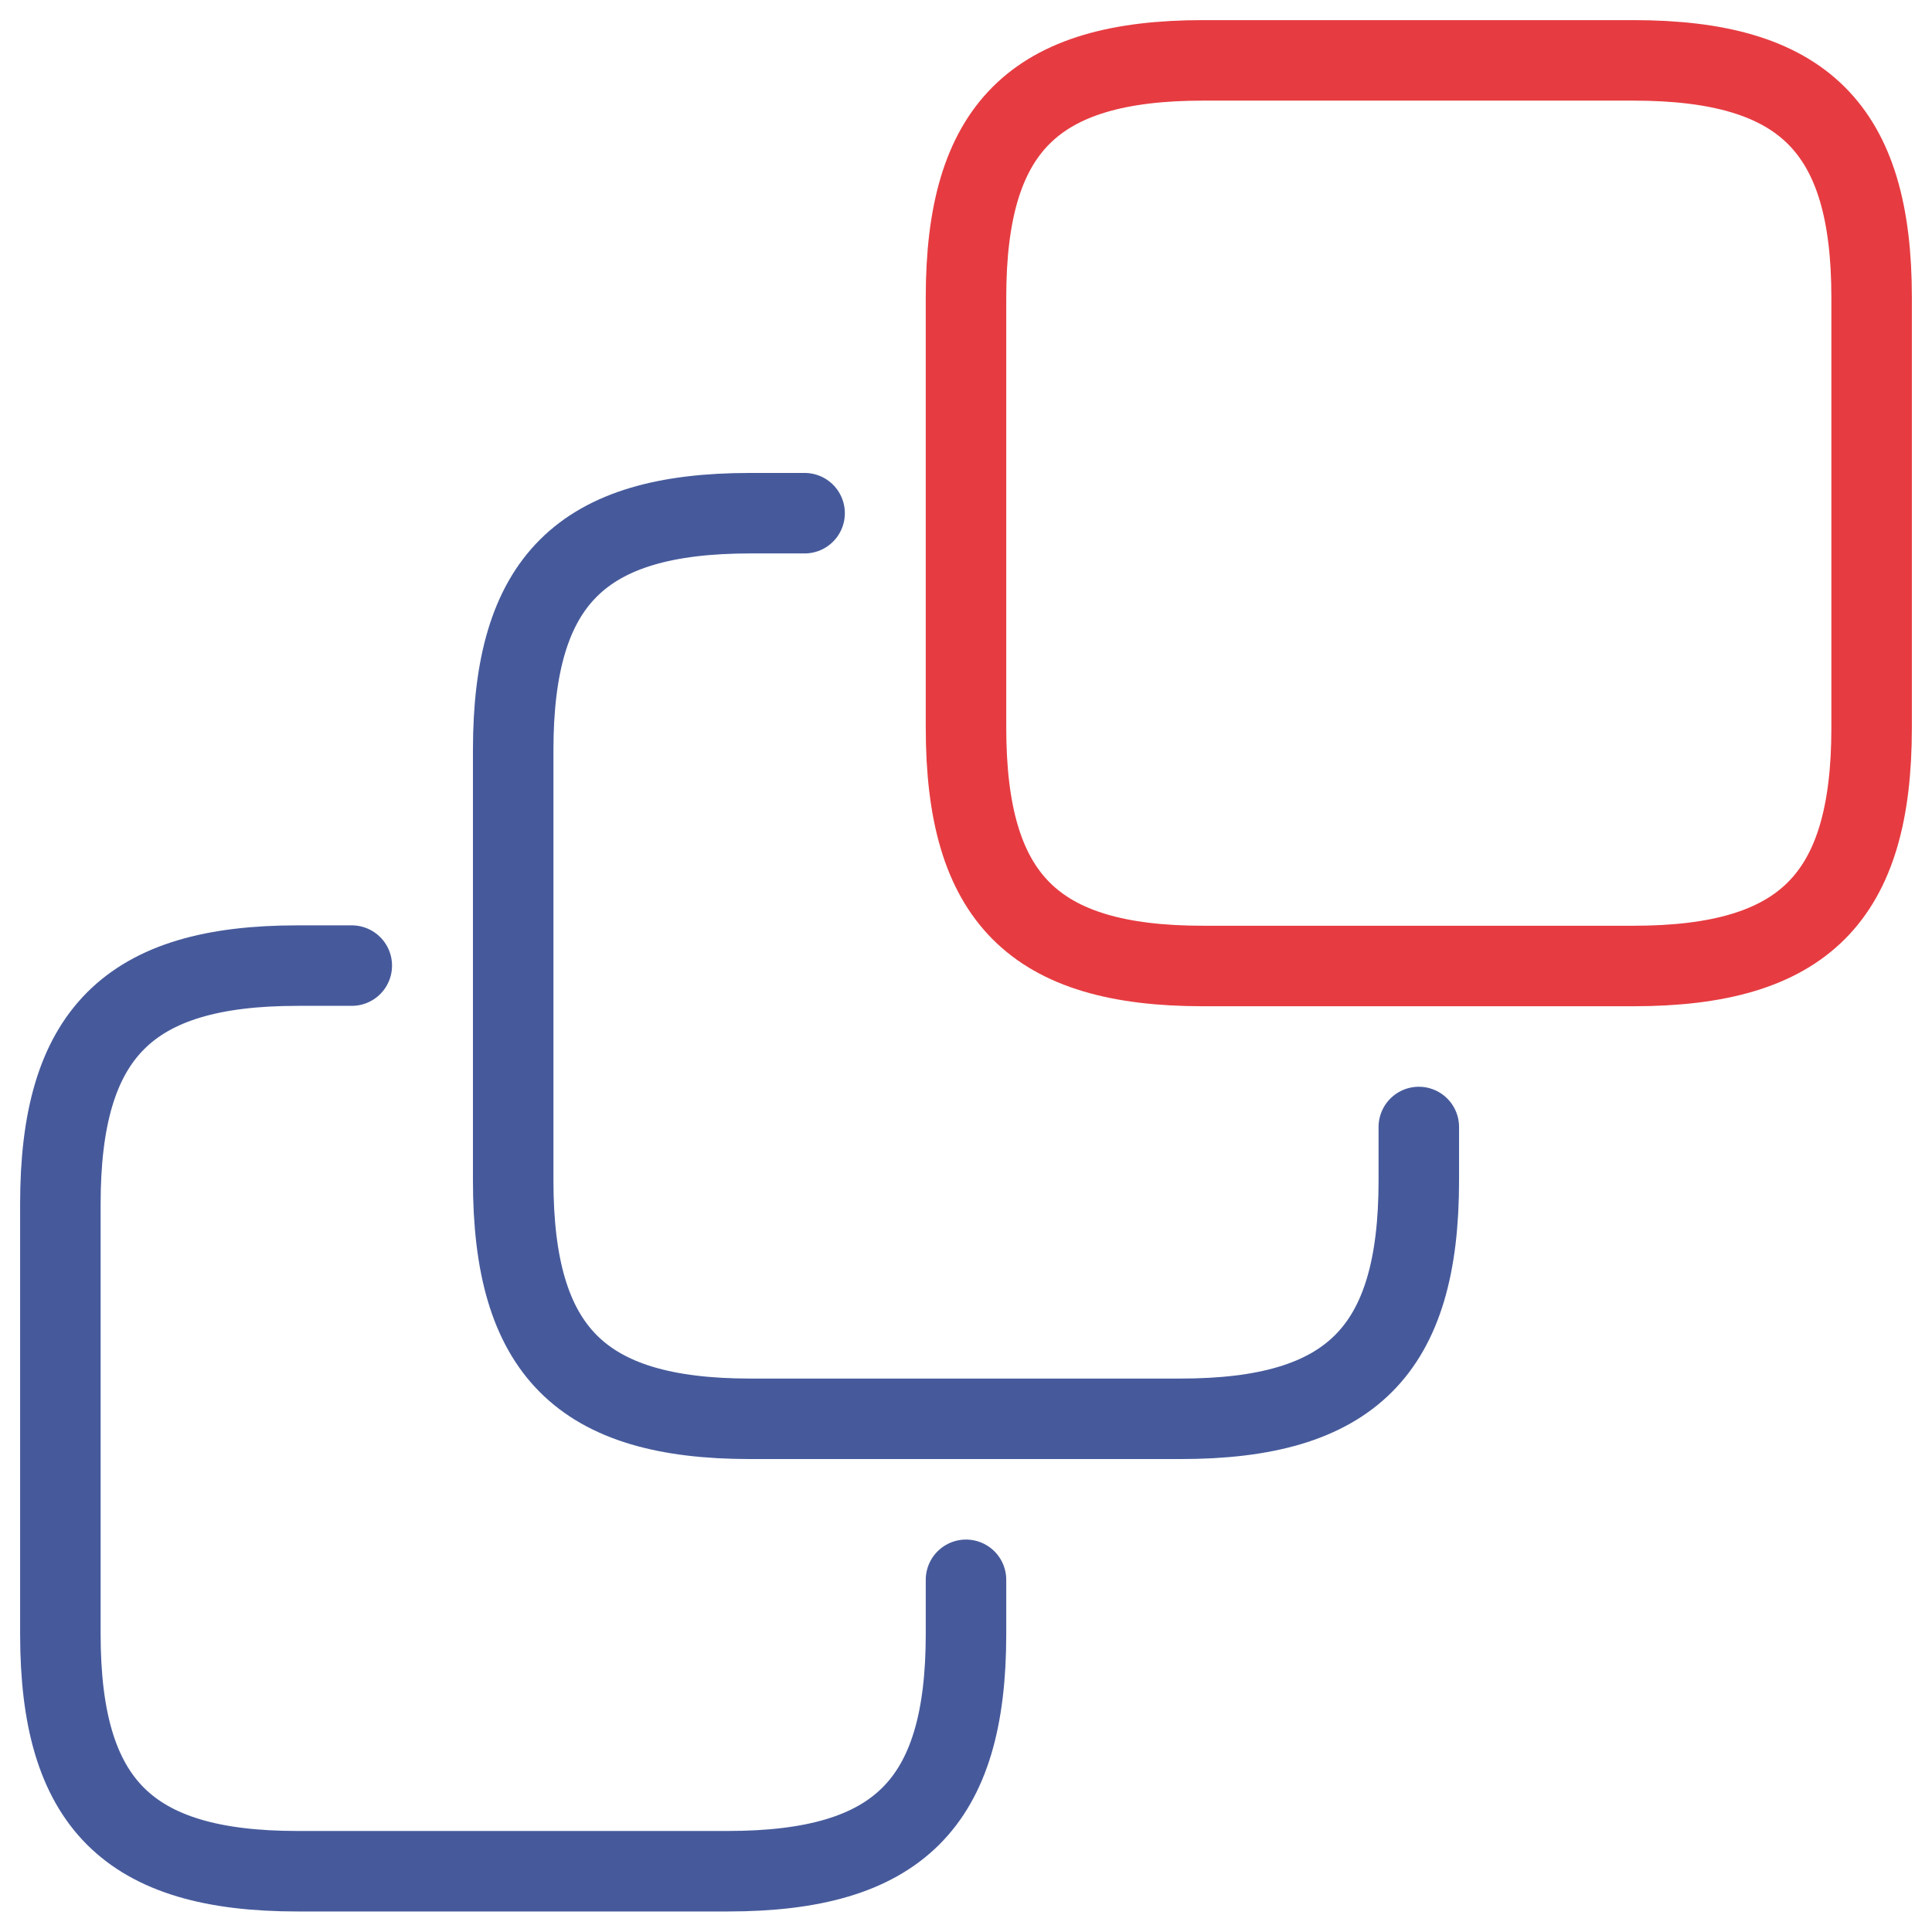
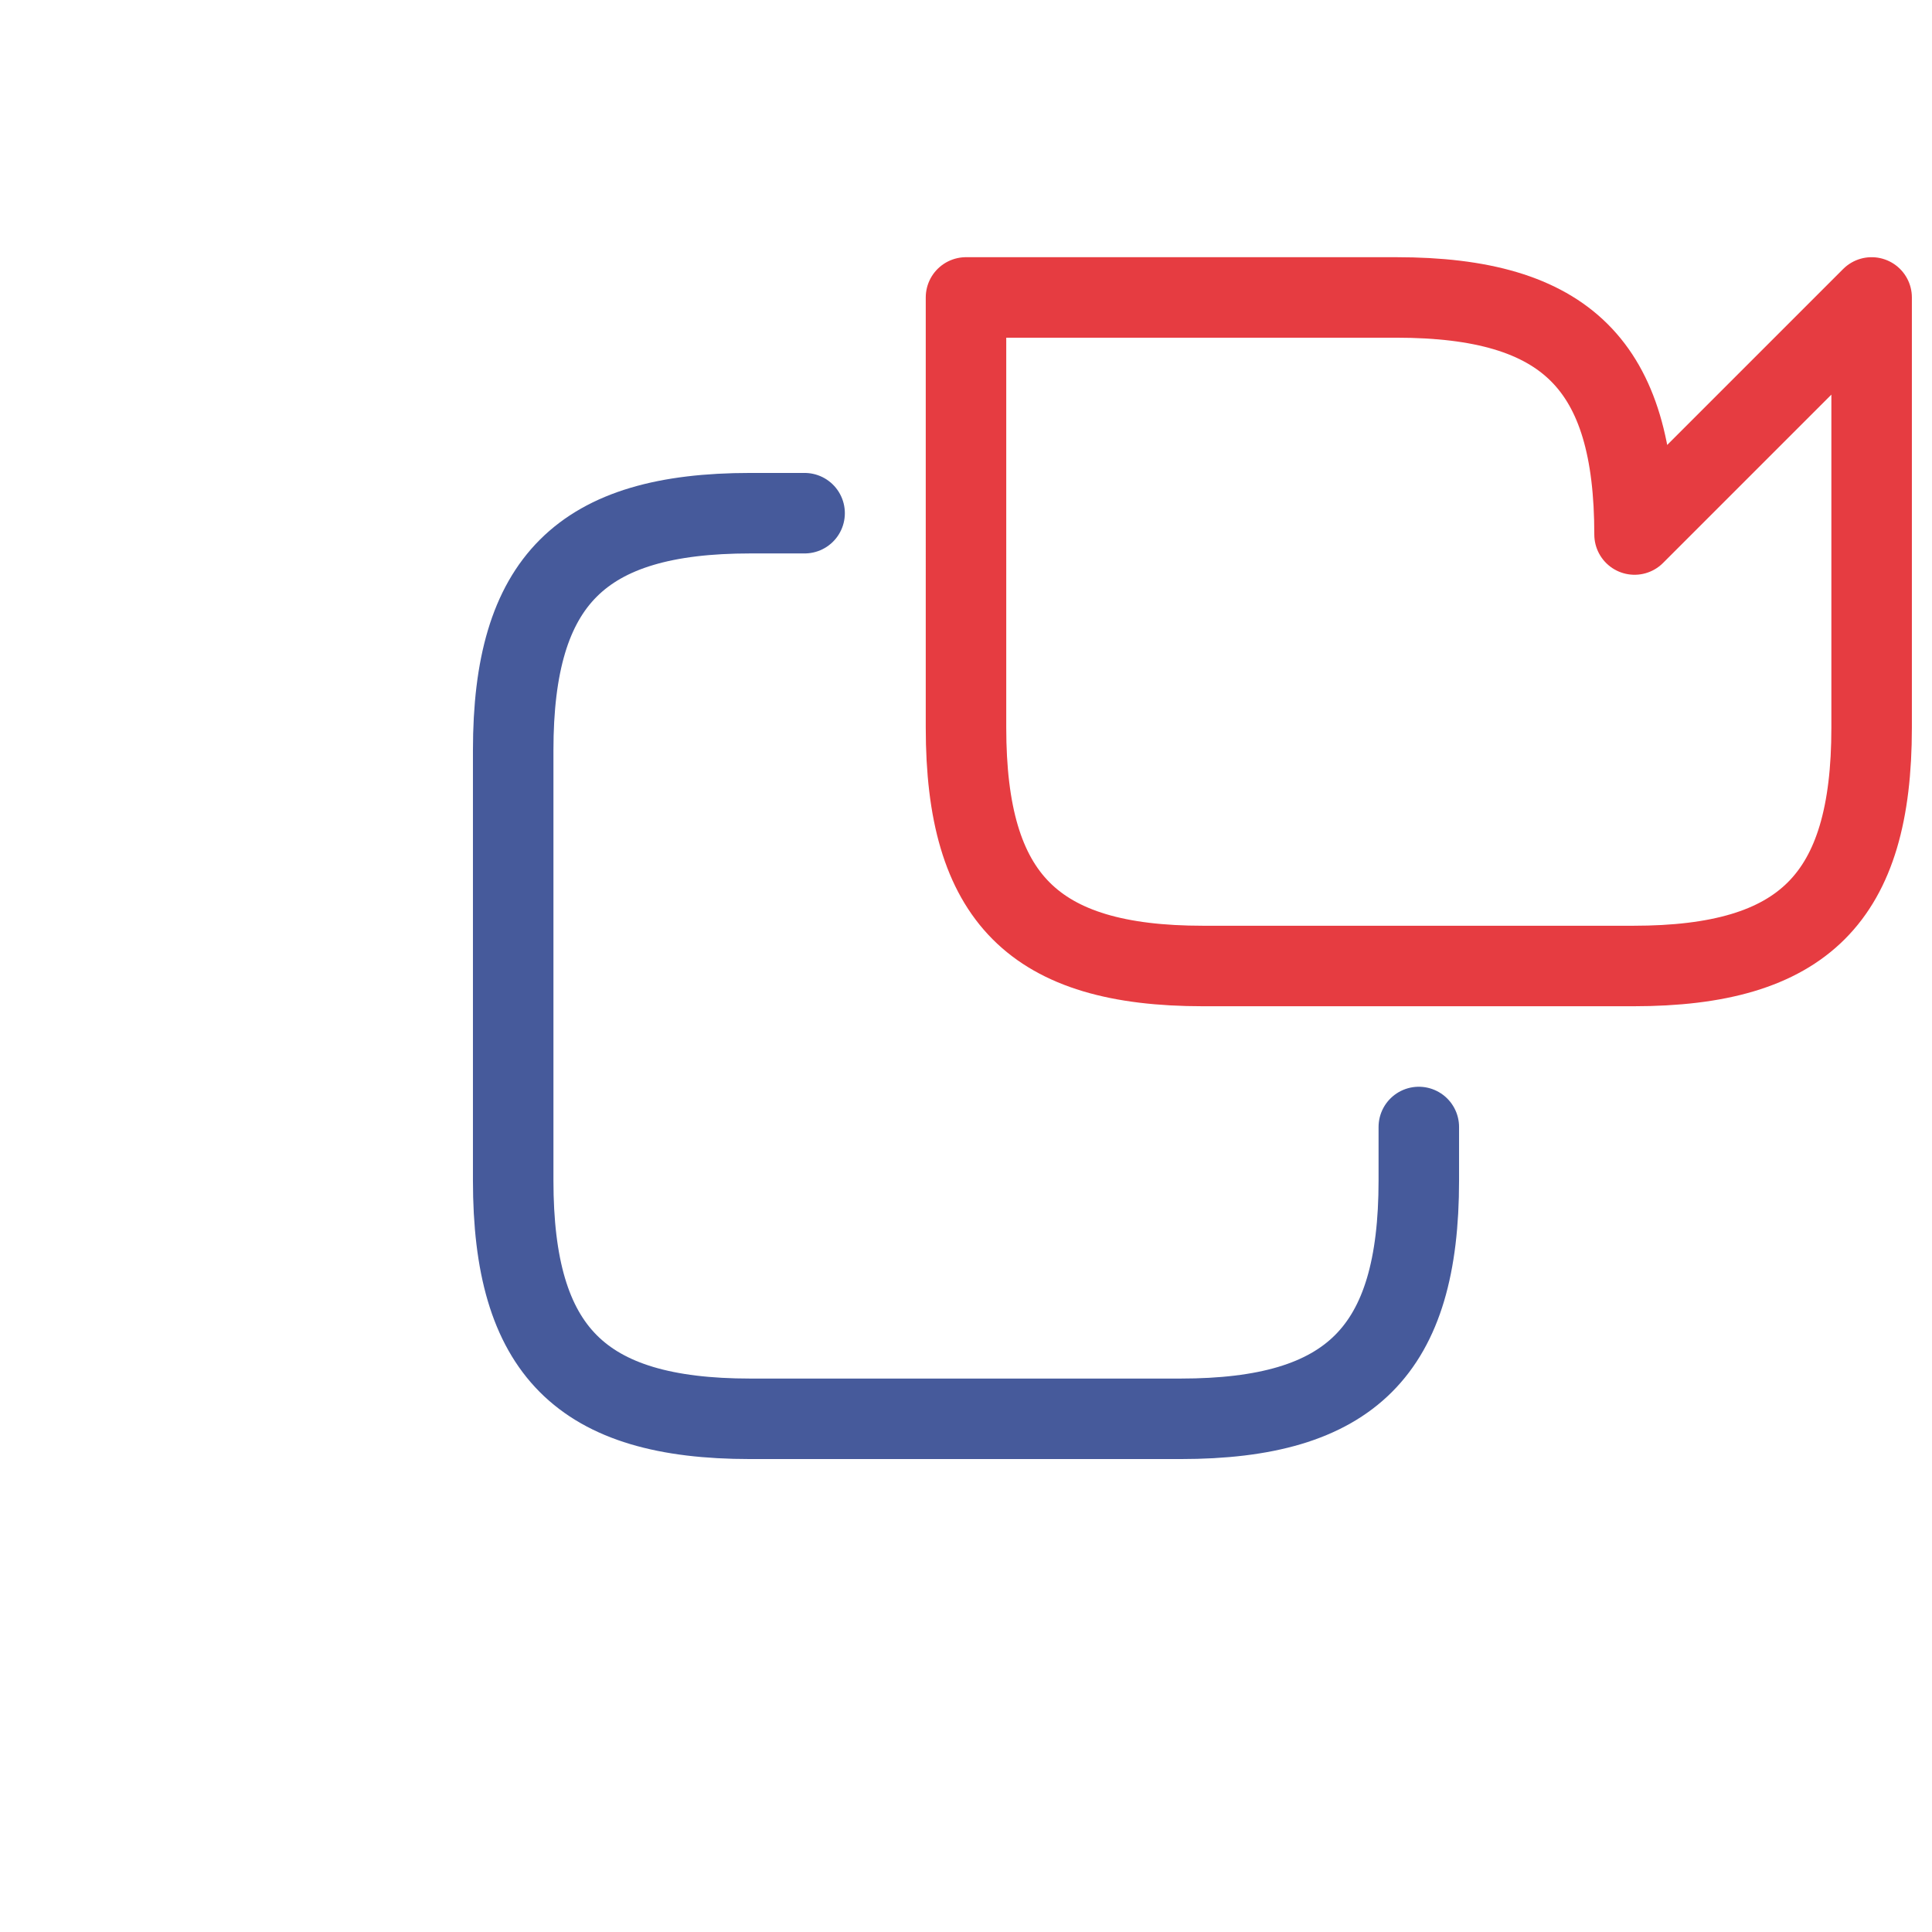
<svg xmlns="http://www.w3.org/2000/svg" id="Layer_1" version="1.1" viewBox="0 0 48 48">
-   <path d="M46.5,7.39v10.69c0,4.23-1.69,5.92-5.92,5.92h-10.69c-4.21,0-5.89-1.69-5.89-5.92V7.39c0-4.21,1.69-5.89,5.89-5.89h10.69c4.23,0,5.92,1.69,5.92,5.89Z" fill="none" stroke="#e63c41" stroke-linecap="round" stroke-linejoin="round" stroke-width="2" />
+   <path d="M46.5,7.39v10.69c0,4.23-1.69,5.92-5.92,5.92h-10.69c-4.21,0-5.89-1.69-5.89-5.92V7.39h10.69c4.23,0,5.92,1.69,5.92,5.89Z" fill="none" stroke="#e63c41" stroke-linecap="round" stroke-linejoin="round" stroke-width="2" />
  <path d="M35.25,28v1.33c0,4.23-1.69,5.92-5.92,5.92h-10.69c-4.21,0-5.89-1.69-5.89-5.92v-10.69c0-4.21,1.69-5.89,5.89-5.89h1.35" fill="none" stroke="#465a9b" stroke-linecap="round" stroke-linejoin="round" stroke-width="2" />
-   <path d="M24,39.25v1.35c0,4.21-1.69,5.89-5.92,5.89H7.39c-4.21,0-5.89-1.69-5.89-5.89v-10.69c0-4.23,1.69-5.92,5.89-5.92h1.35" fill="none" stroke="#465a9b" stroke-linecap="round" stroke-linejoin="round" stroke-width="2" />
</svg>